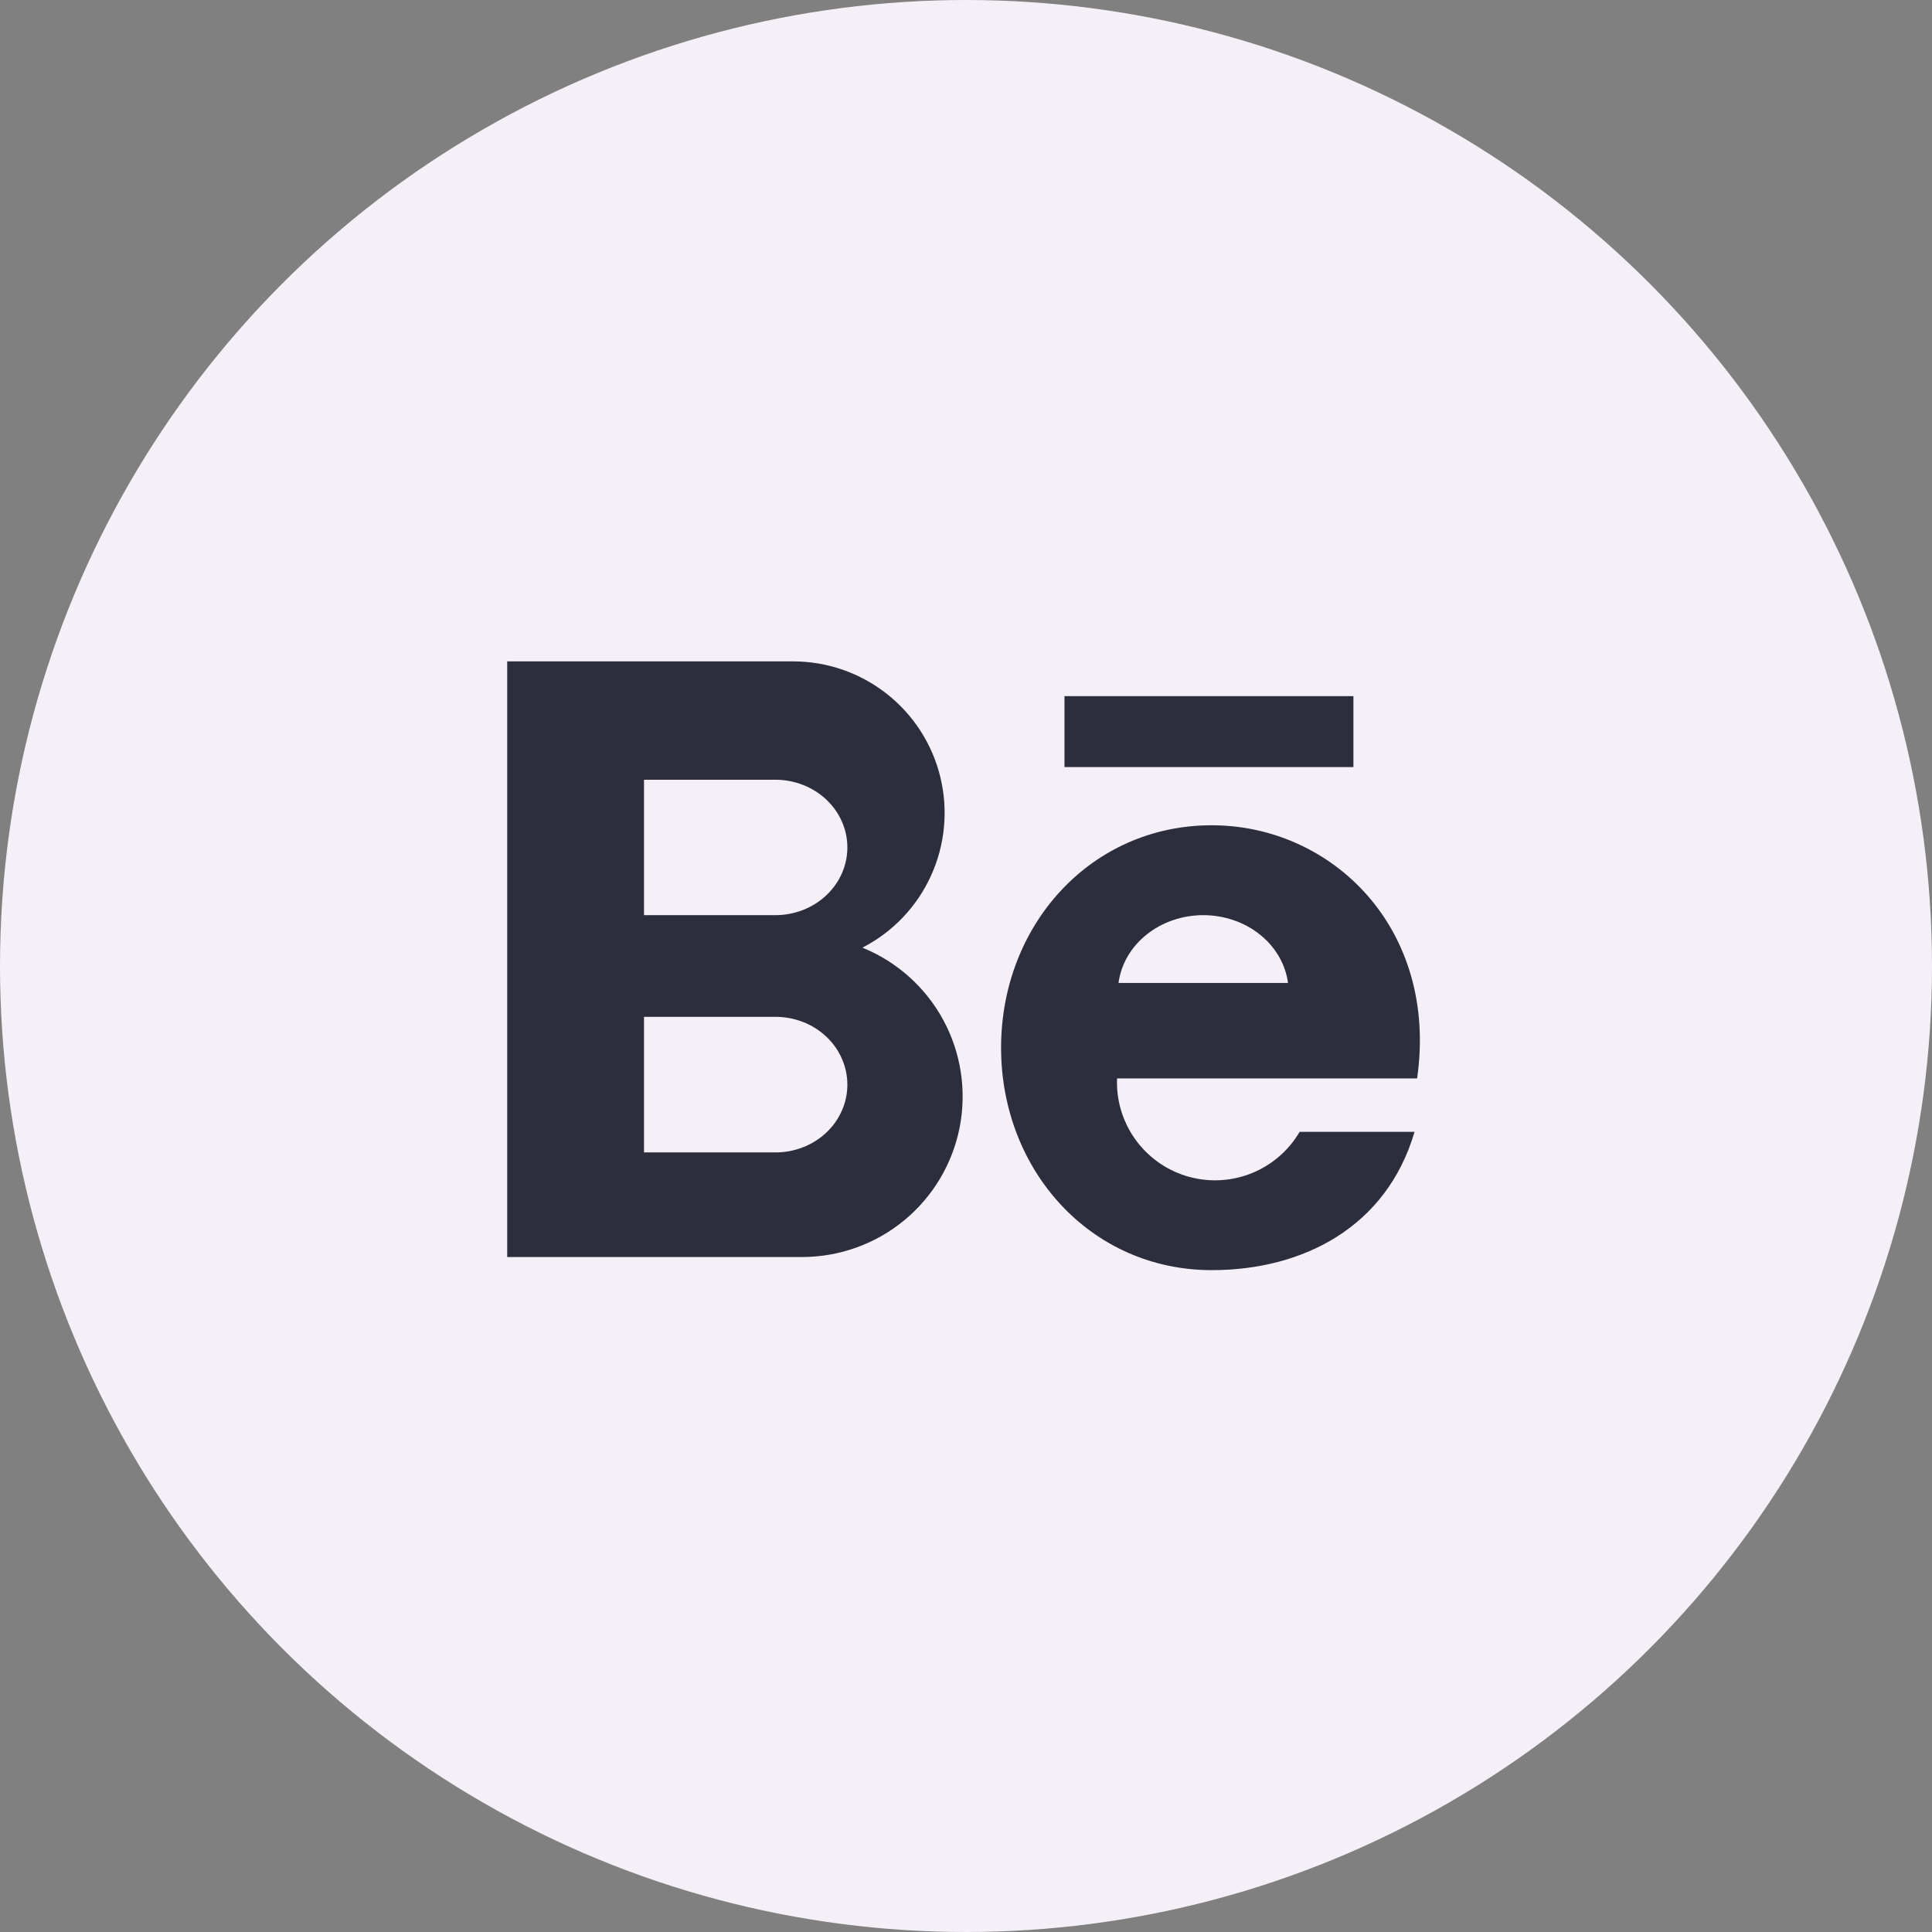
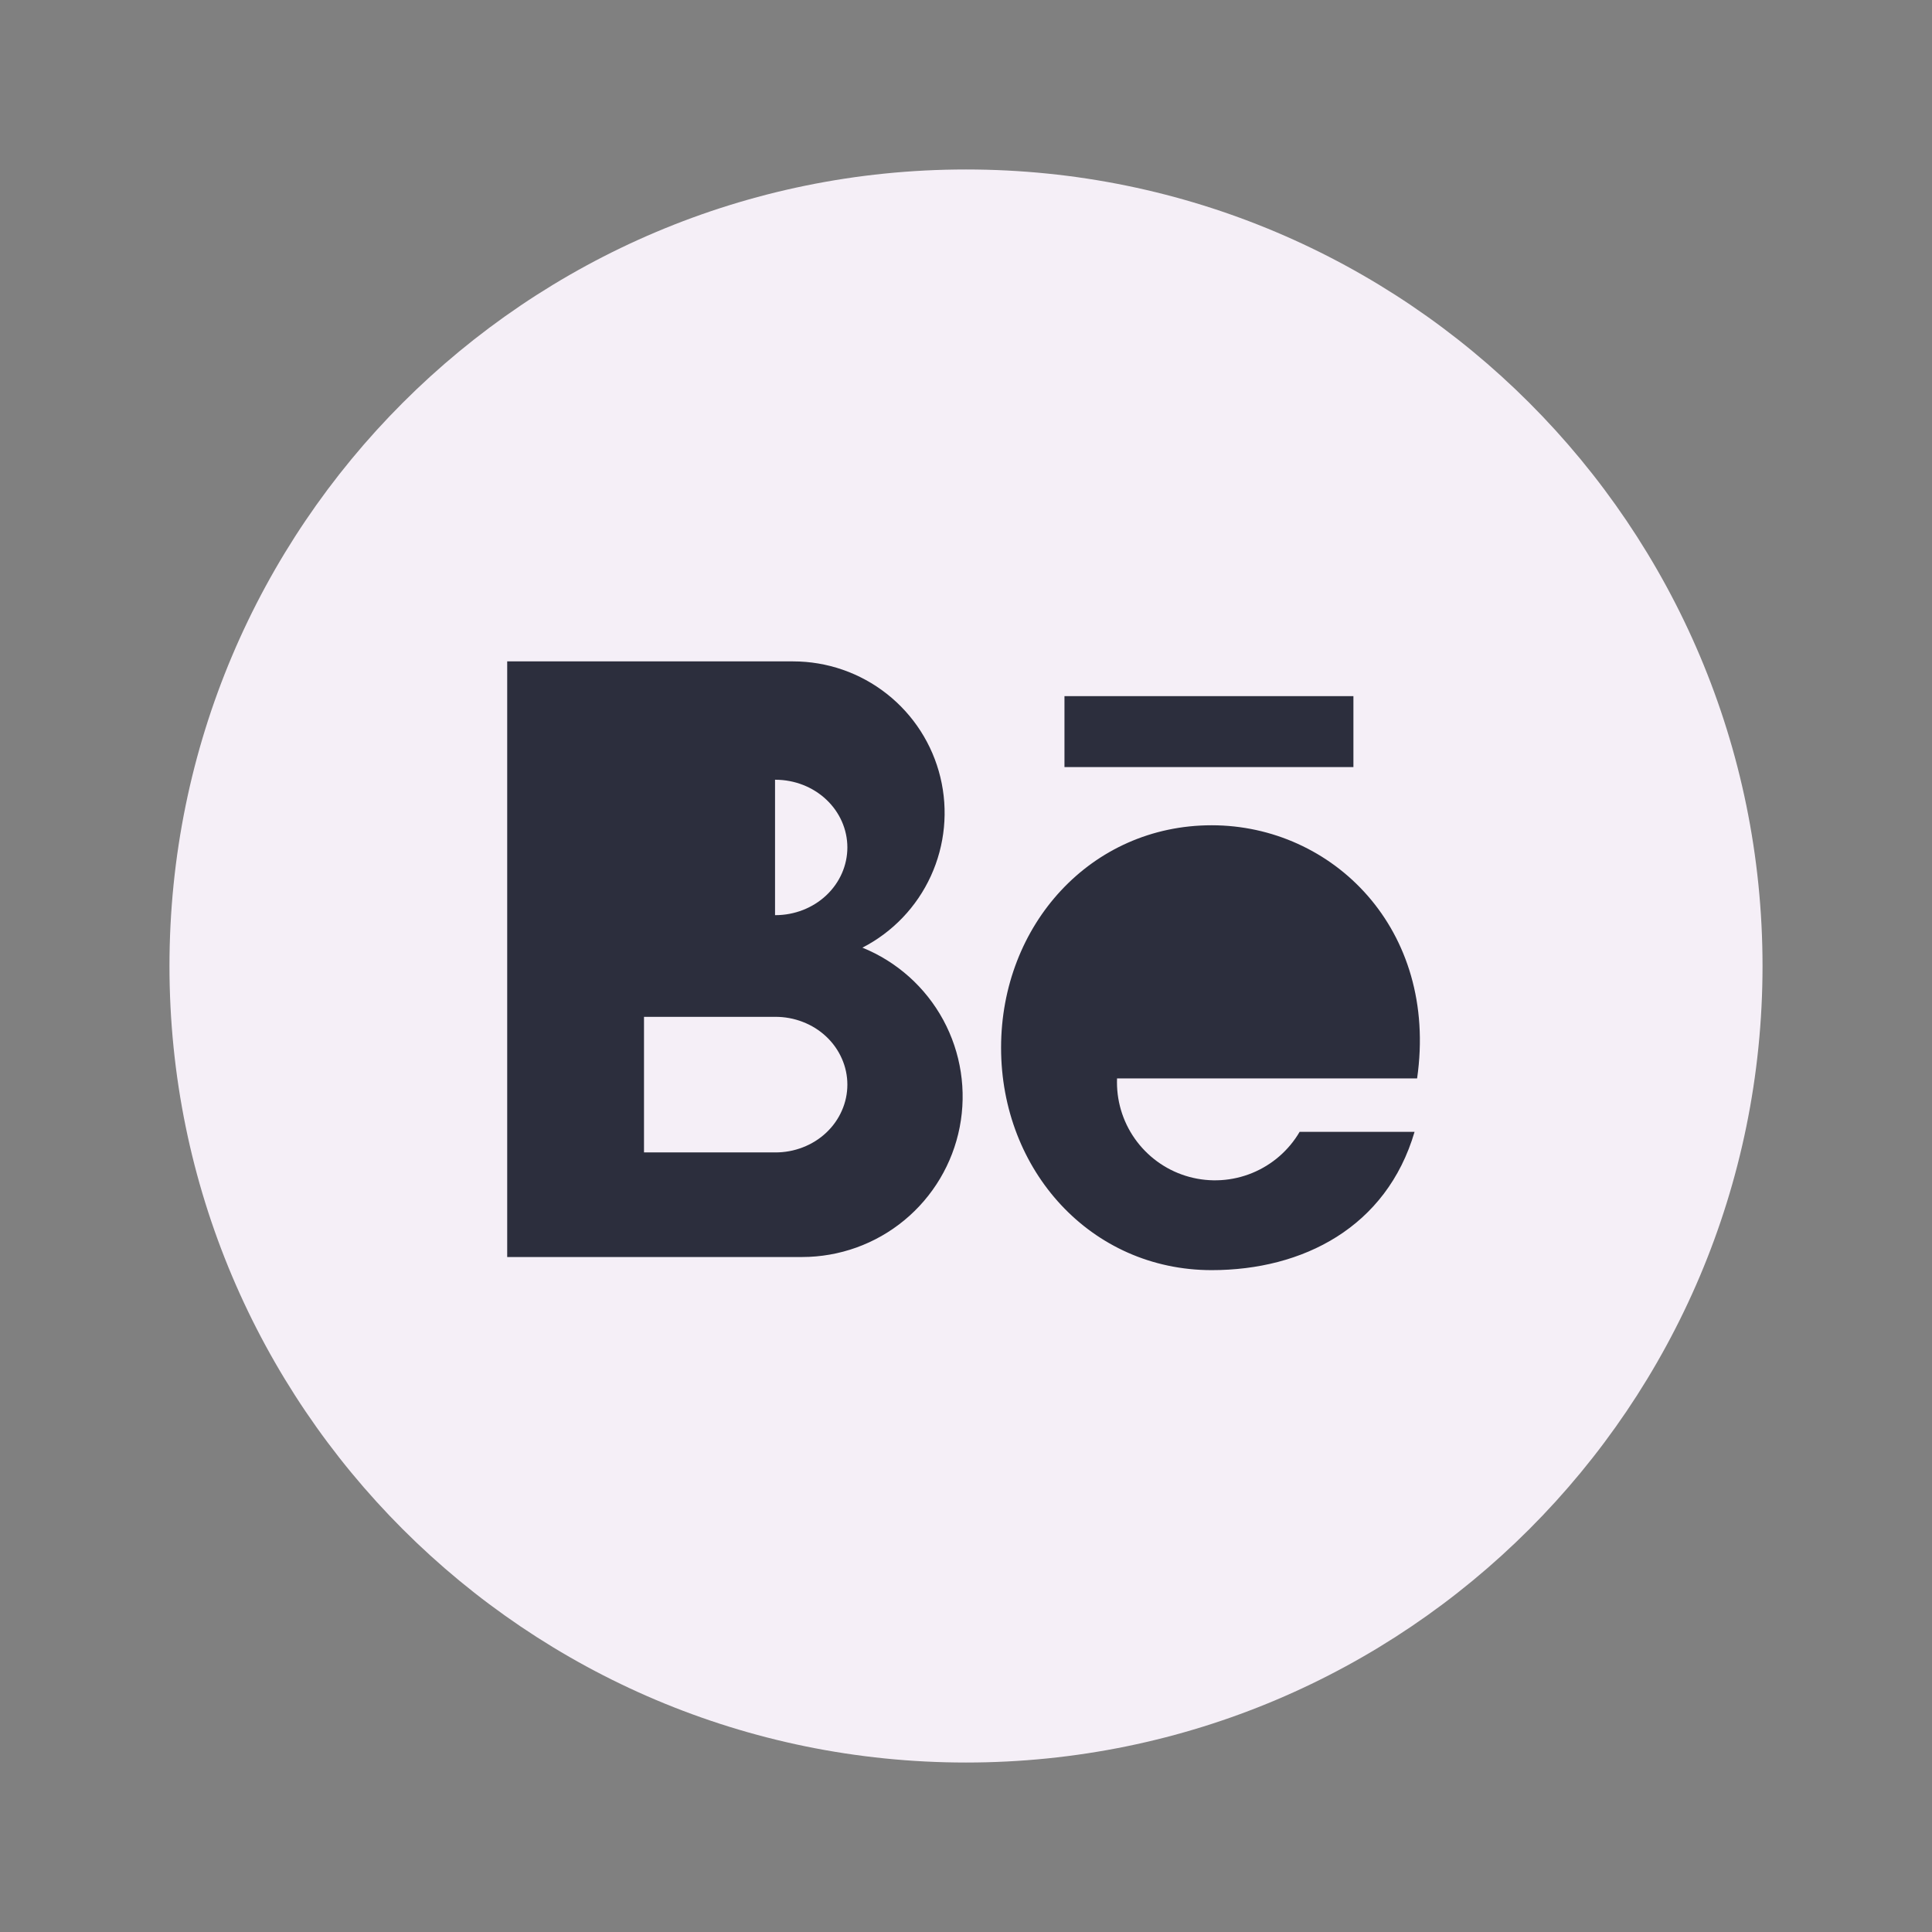
<svg xmlns="http://www.w3.org/2000/svg" width="57" height="57" viewBox="0 0 57 57" fill="none">
  <rect x="0" y="0" width="57" height="57" fill="#808080" stroke="none" />
  <g clip-path="url(#clip0_384_1128)">
-     <circle cx="28.5" cy="28.5" r="28.5" fill="#F5EFF7" />
    <circle cx="28.5" cy="28.5" r="19.5" fill="#2C2E3D" />
    <path d="M22.869 30H19V34H22.869C23.148 34.002 23.425 33.951 23.683 33.851C23.942 33.752 24.177 33.605 24.375 33.419C24.573 33.233 24.73 33.012 24.837 32.768C24.945 32.525 25 32.264 25 32C25 31.736 24.945 31.475 24.837 31.232C24.73 30.988 24.573 30.767 24.375 30.581C24.177 30.395 23.942 30.248 23.683 30.149C23.425 30.049 23.148 29.998 22.869 30Z" fill="#F5EFF7" />
-     <path d="M25 25.002C25 24.473 24.776 23.964 24.378 23.59C23.98 23.215 23.44 23.005 22.877 23.005L22.868 23L22.866 23.005H19V27H22.877C23.44 27 23.98 26.789 24.378 26.415C24.776 26.04 25 25.532 25 25.002Z" fill="#F5EFF7" />
-     <path d="M35.5 27C34.884 27 34.289 27.204 33.829 27.572C33.368 27.941 33.073 28.449 33 29H38C37.927 28.449 37.632 27.941 37.171 27.572C36.711 27.204 36.116 27 35.5 27Z" fill="#F5EFF7" />
+     <path d="M25 25.002C25 24.473 24.776 23.964 24.378 23.59C23.98 23.215 23.44 23.005 22.877 23.005L22.868 23L22.866 23.005V27H22.877C23.44 27 23.98 26.789 24.378 26.415C24.776 26.04 25 25.532 25 25.002Z" fill="#F5EFF7" />
    <path d="M28.5 5C15.521 5 5 15.521 5 28.5C5 41.479 15.521 52 28.5 52C41.479 52 52 41.479 52 28.5C52 15.521 41.479 5 28.5 5ZM23.666 37.086H14.964V19.513H23.4C24.403 19.513 25.376 19.851 26.164 20.471C26.952 21.091 27.509 21.958 27.744 22.932C27.98 23.907 27.881 24.932 27.464 25.844C27.047 26.756 26.336 27.5 25.444 27.959C26.462 28.372 27.305 29.126 27.829 30.092C28.352 31.058 28.524 32.176 28.314 33.255C28.104 34.333 27.525 35.305 26.677 36.004C25.829 36.703 24.765 37.085 23.666 37.086L23.666 37.086ZM31.405 20.539H39.93V22.632H31.405V20.539ZM41.809 31.817H32.956C32.955 31.855 32.954 31.892 32.954 31.93C32.954 32.566 33.163 33.184 33.549 33.688C33.936 34.193 34.477 34.557 35.091 34.723C35.705 34.889 36.356 34.848 36.944 34.607C37.532 34.366 38.025 33.938 38.345 33.39L38.351 33.393H41.734C40.907 36.208 38.439 37.473 35.749 37.473C32.186 37.473 29.535 34.535 29.535 30.911C29.535 27.286 32.186 24.348 35.749 24.348C39.311 24.348 42.442 27.408 41.809 31.817Z" fill="#F5EFF7" />
  </g>
  <defs>
    <clipPath id="clip0_384_1128">
      <rect width="57" height="57" fill="white" />
    </clipPath>
  </defs>
</svg>